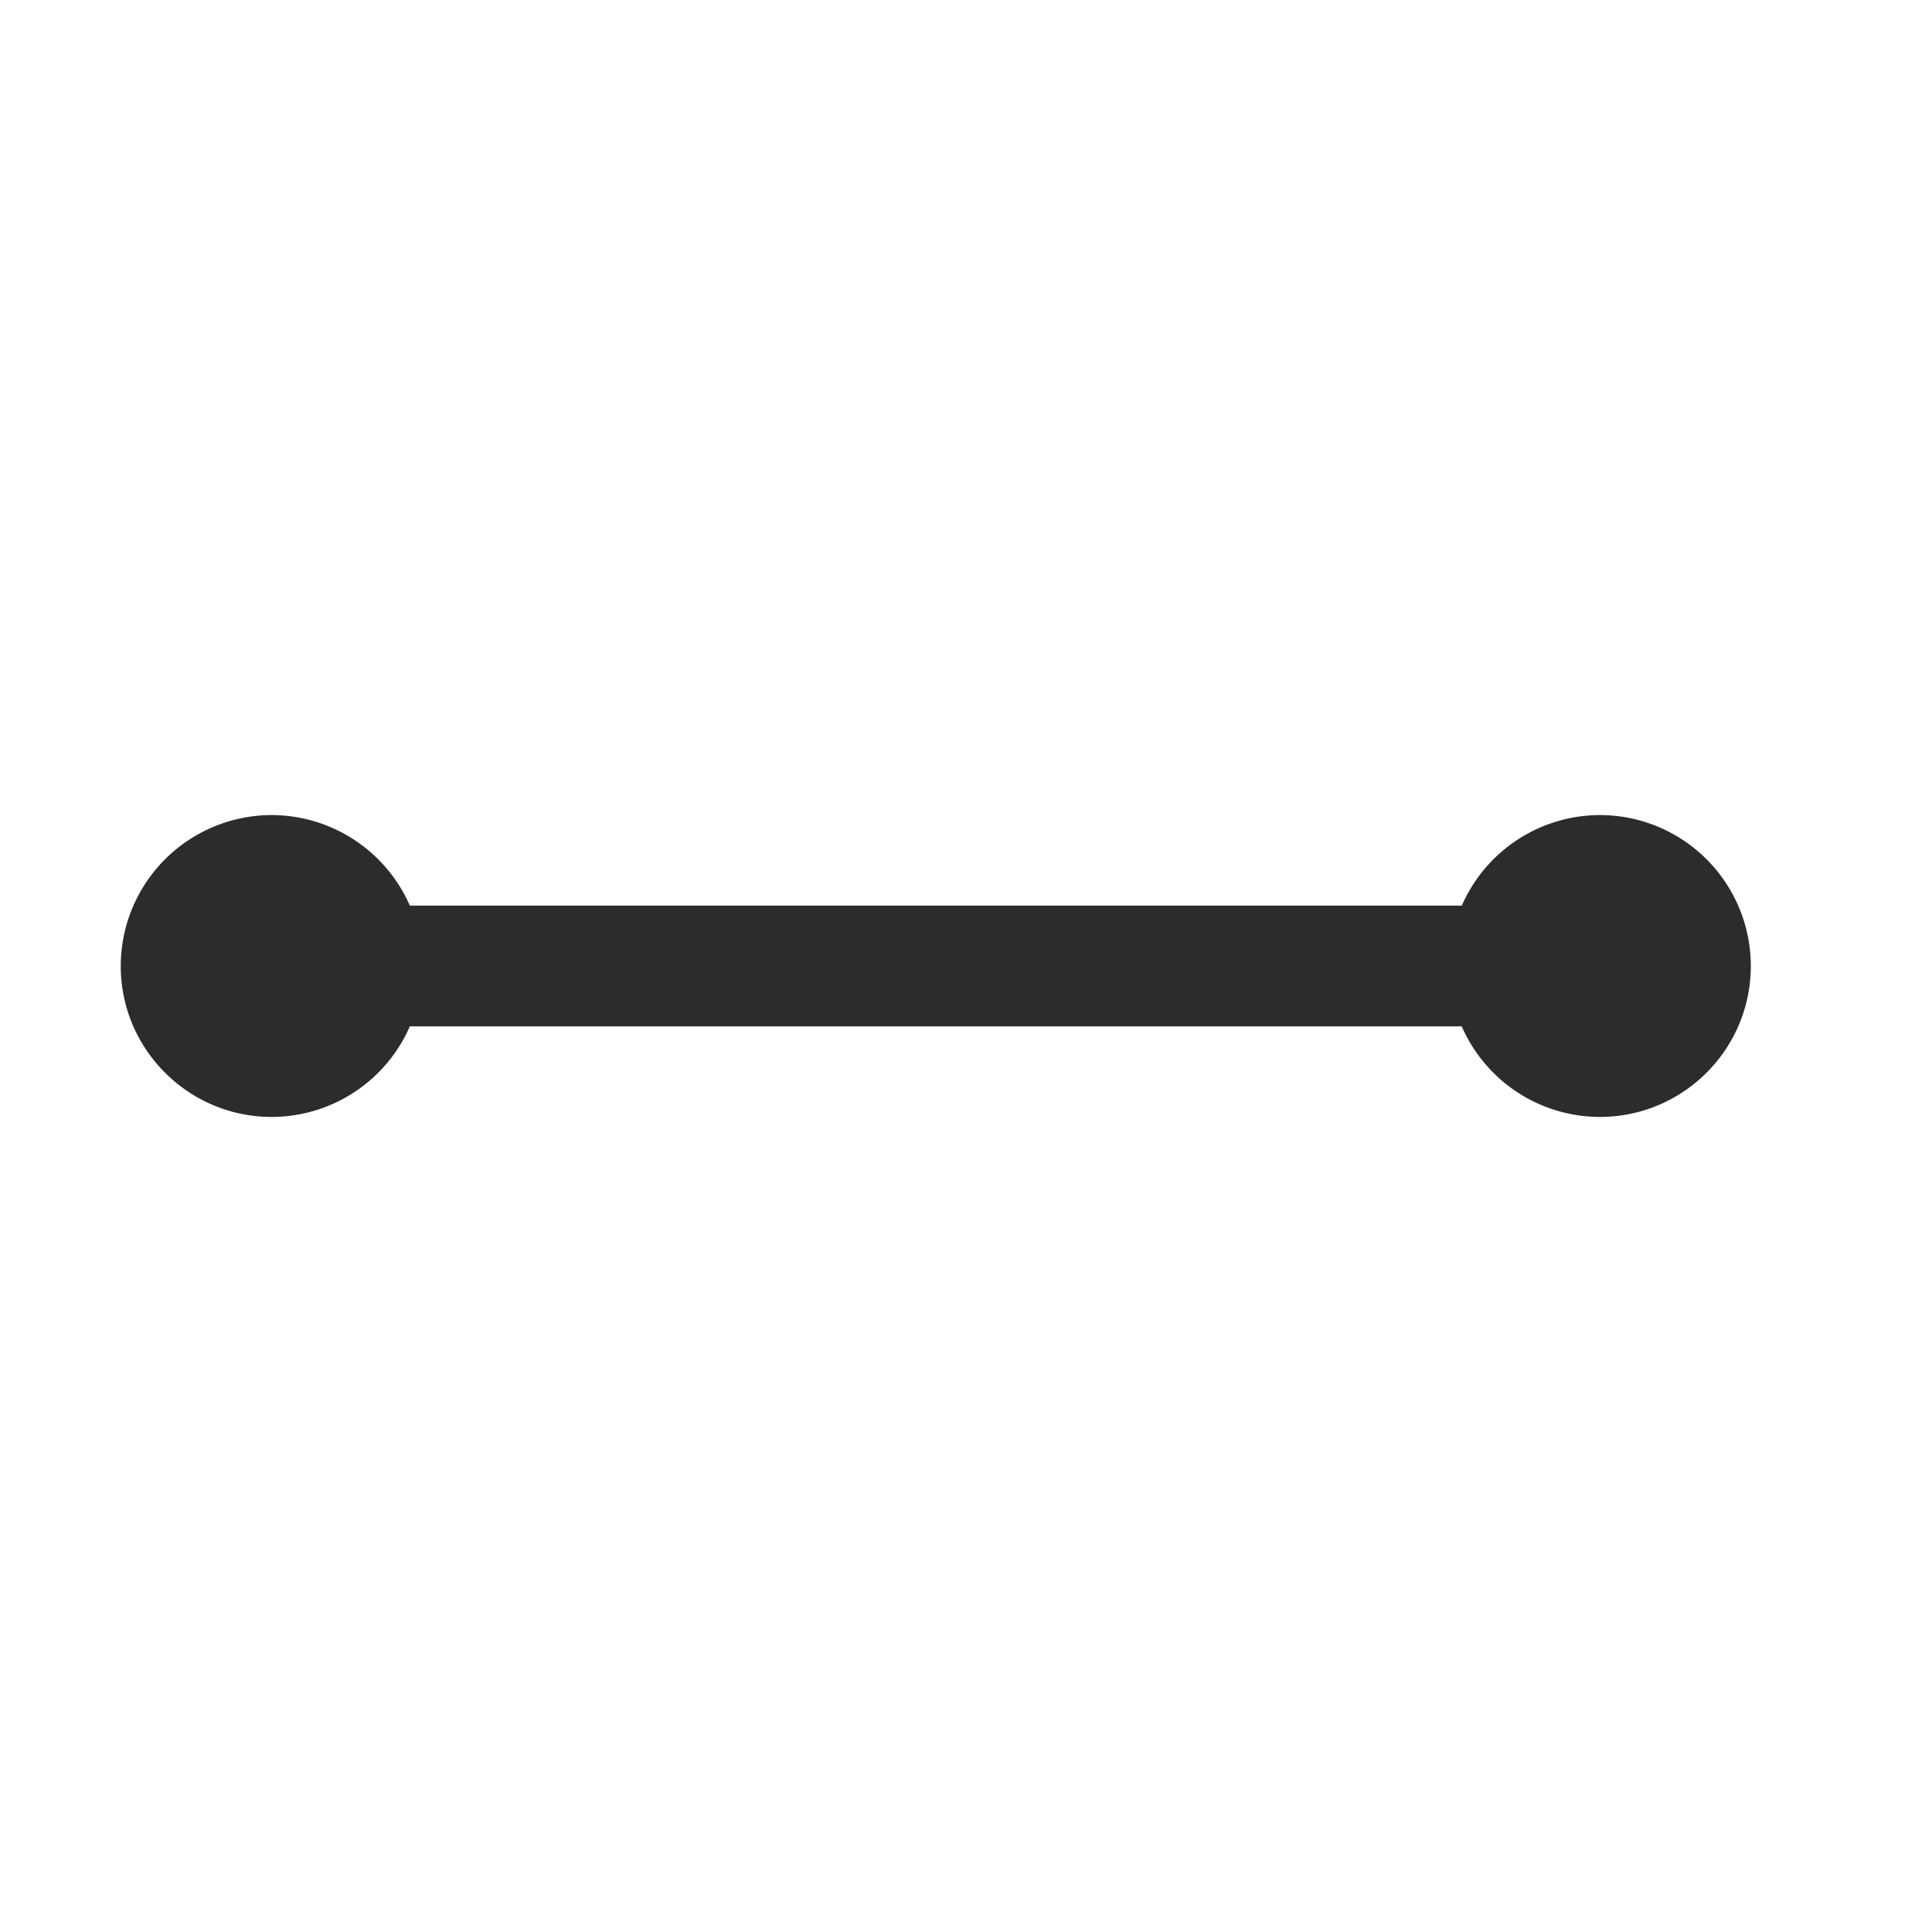
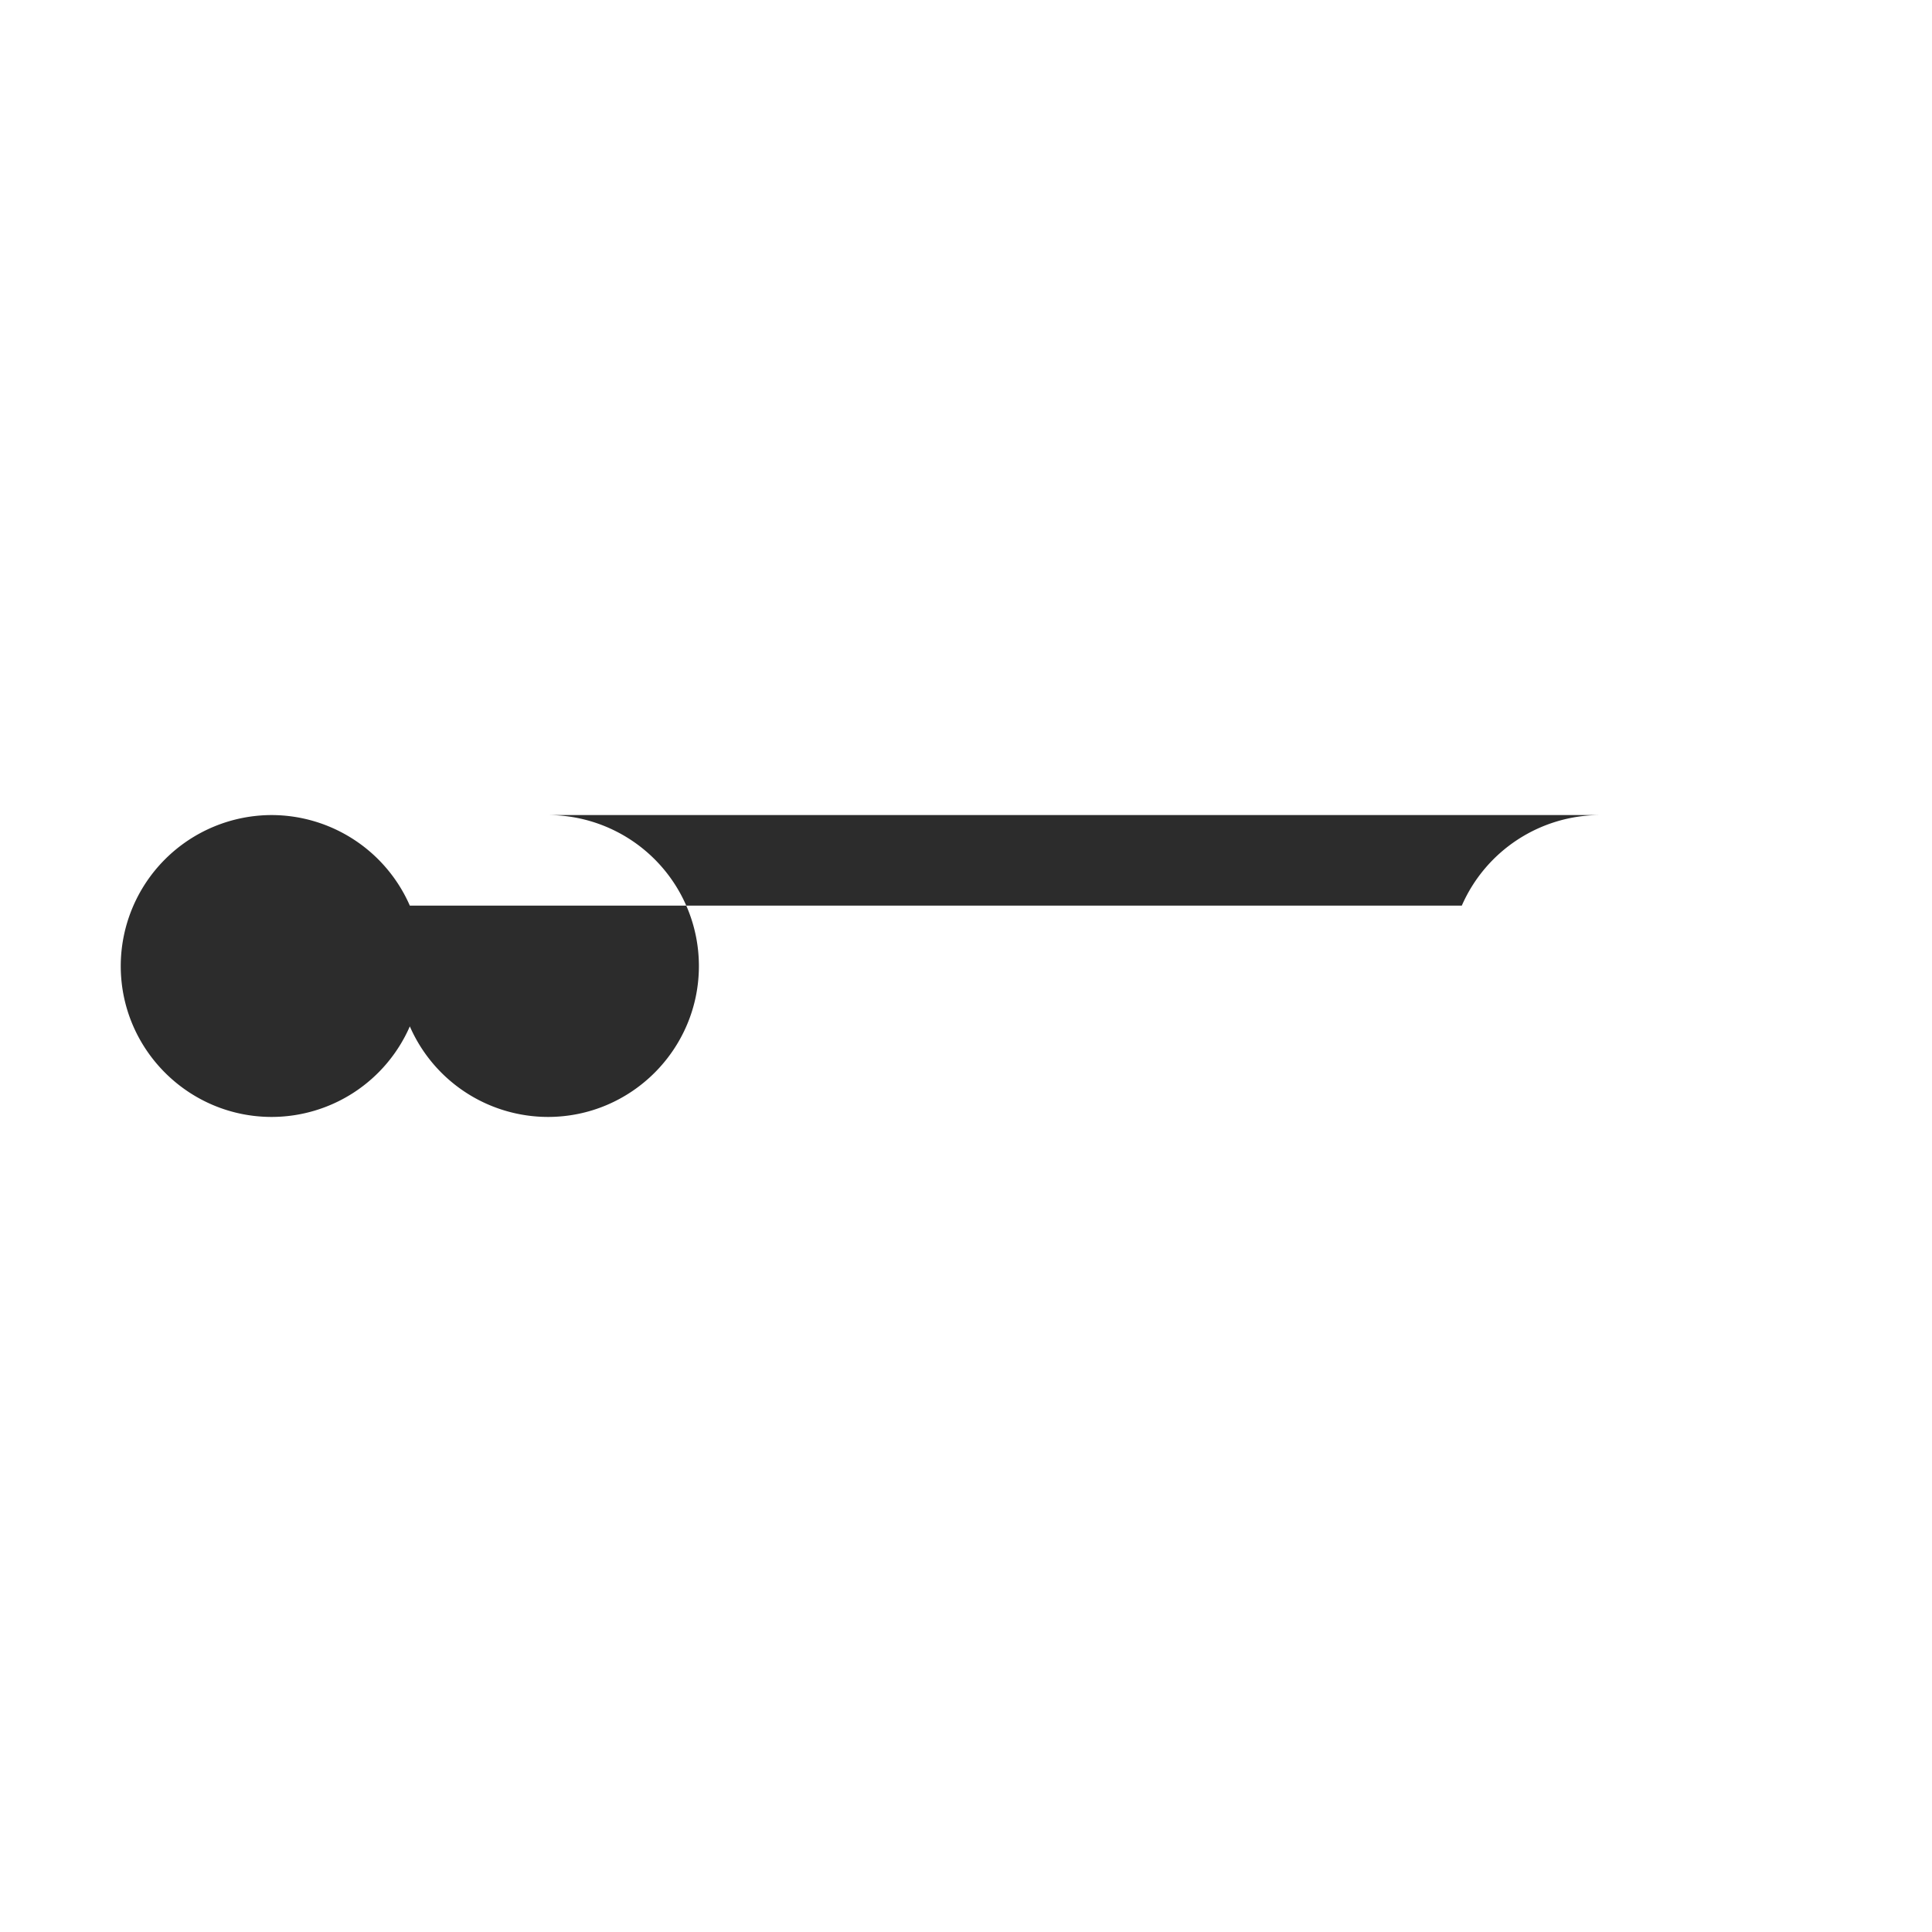
<svg xmlns="http://www.w3.org/2000/svg" t="1687778020655" class="icon" viewBox="0 0 1024 1024" version="1.1" p-id="11919" width="200" height="200">
-   <path d="M848 432a80.064 80.064 0 0 0-73.216 48H217.216A80.096 80.096 0 0 0 144 432 80.096 80.096 0 0 0 64 512c0 44.128 35.904 80 80 80A80 80 0 0 0 217.216 544h557.536a80 80 0 0 0 73.216 48c44.128 0 80-35.872 80-80a80.032 80.032 0 0 0-79.968-80z" p-id="11920" fill="#2c2c2c" />
+   <path d="M848 432a80.064 80.064 0 0 0-73.216 48H217.216A80.096 80.096 0 0 0 144 432 80.096 80.096 0 0 0 64 512c0 44.128 35.904 80 80 80A80 80 0 0 0 217.216 544a80 80 0 0 0 73.216 48c44.128 0 80-35.872 80-80a80.032 80.032 0 0 0-79.968-80z" p-id="11920" fill="#2c2c2c" />
</svg>